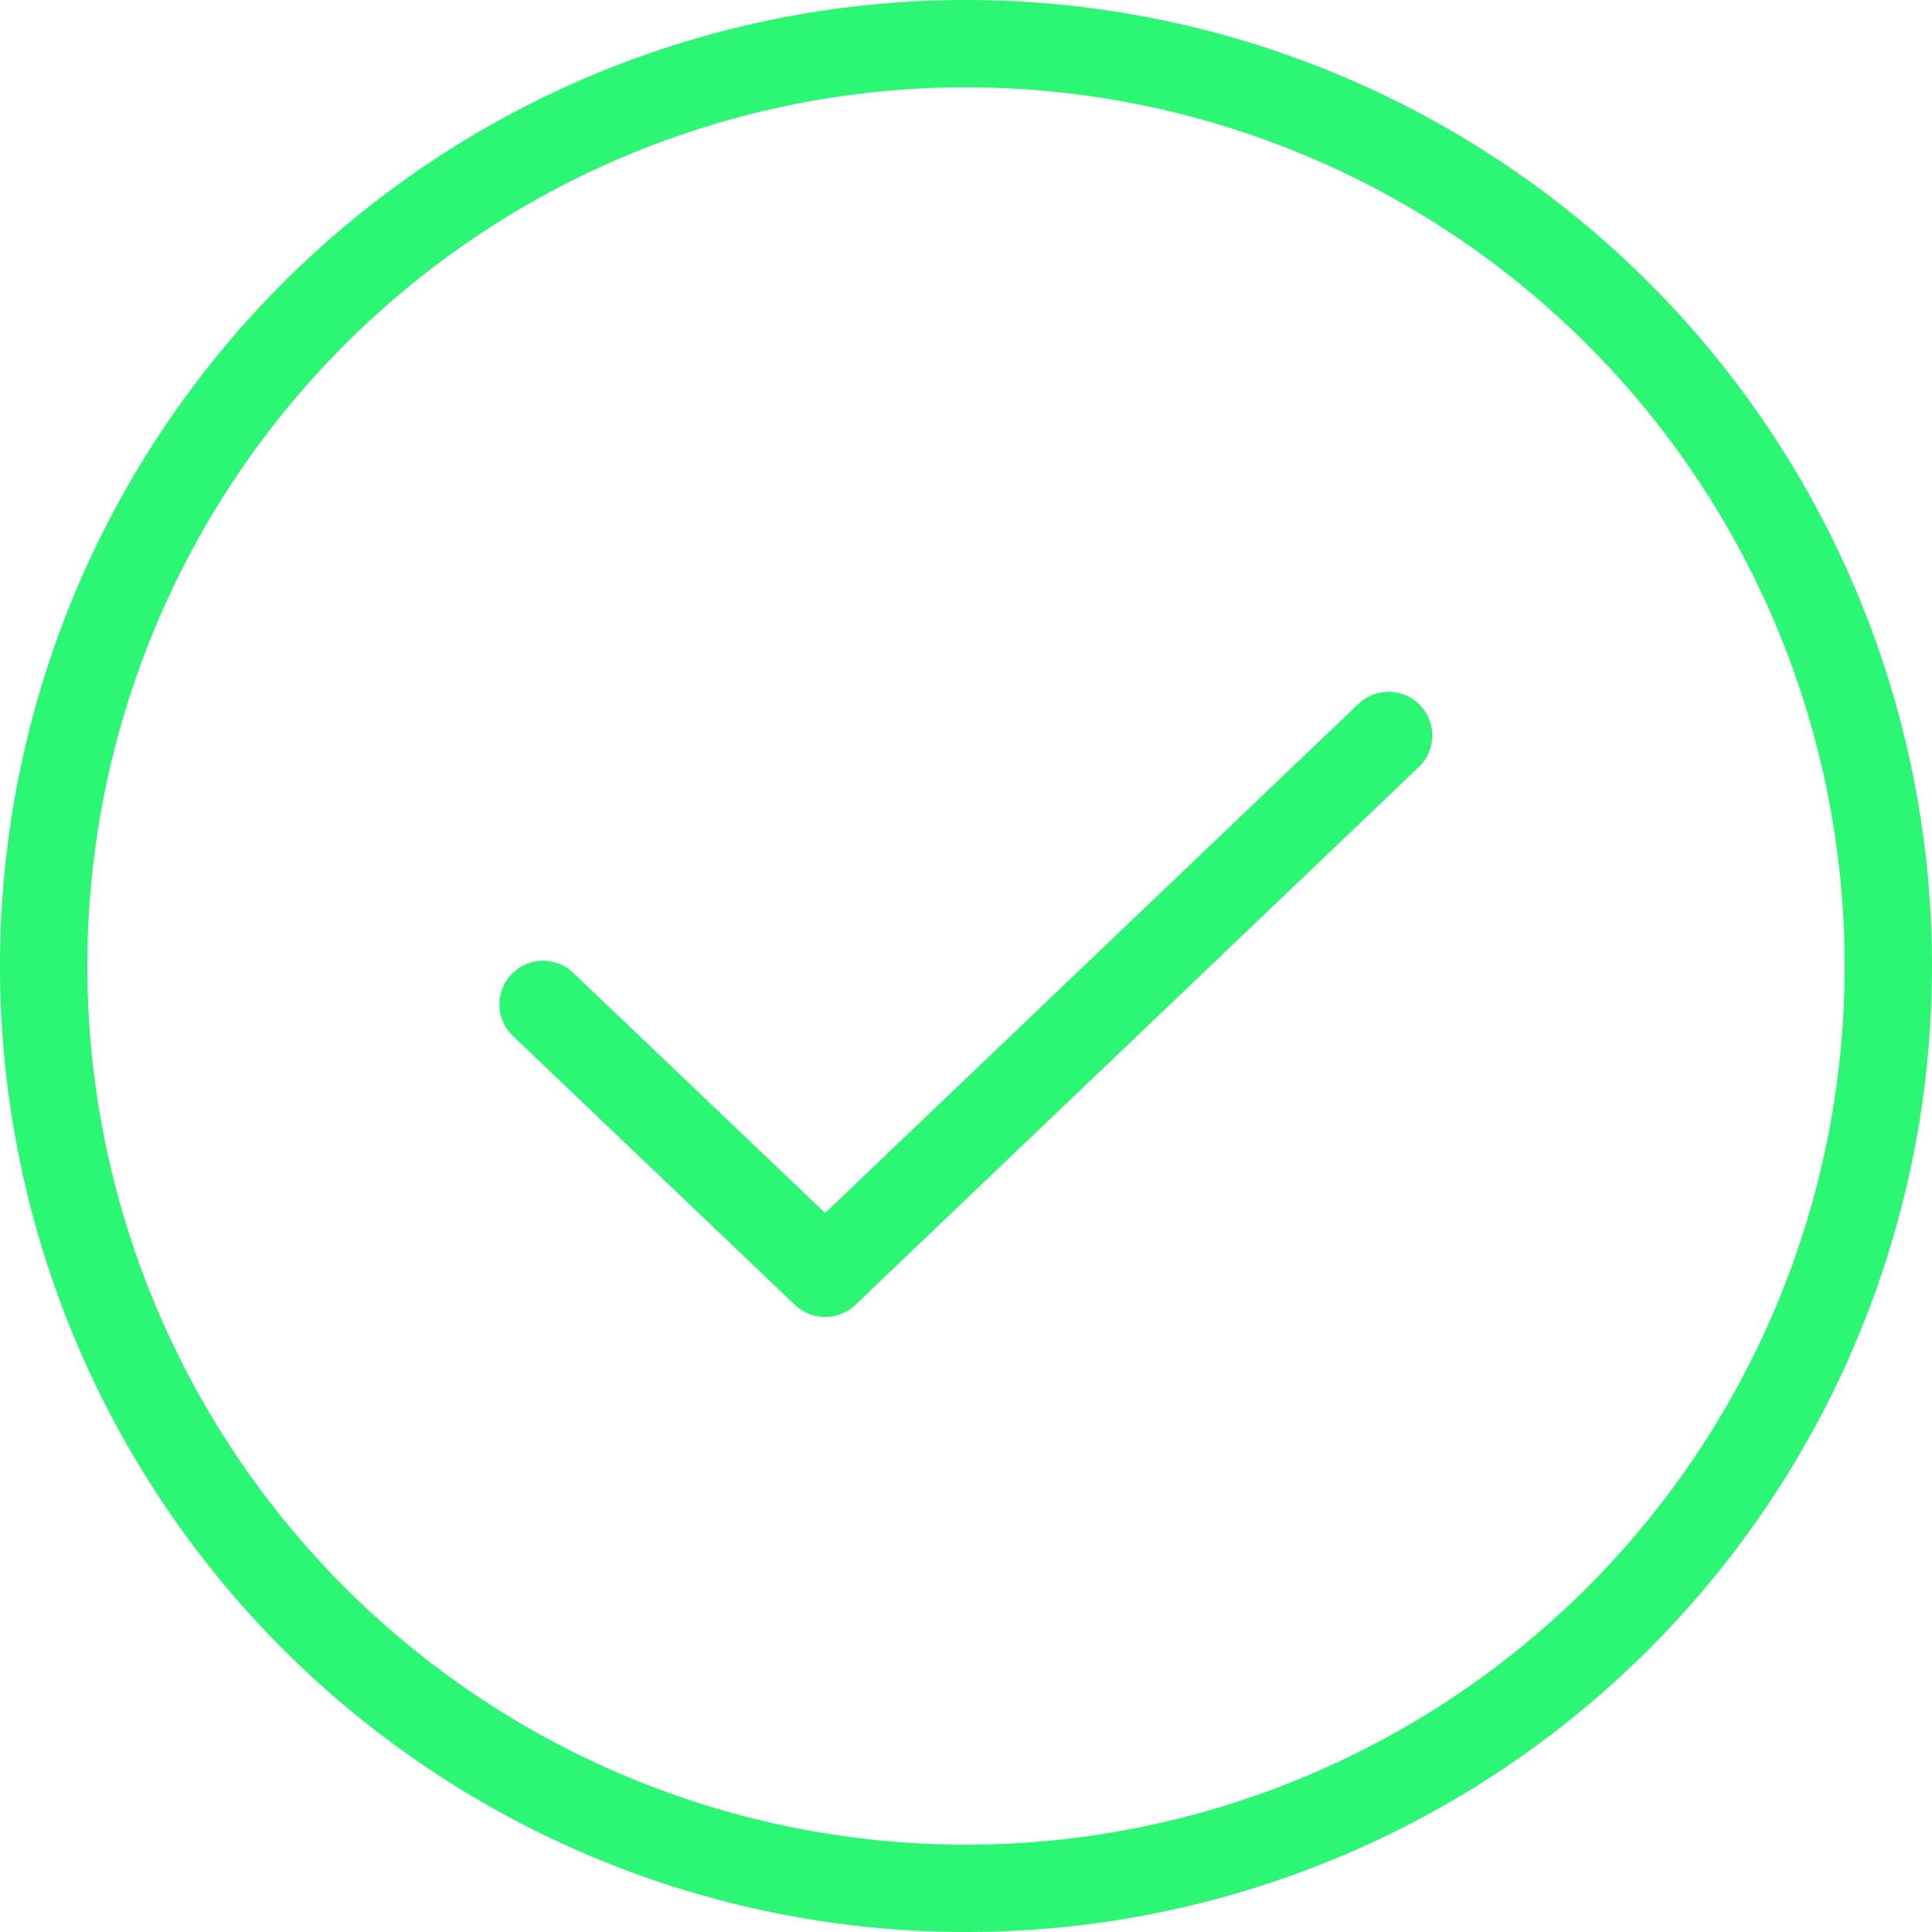
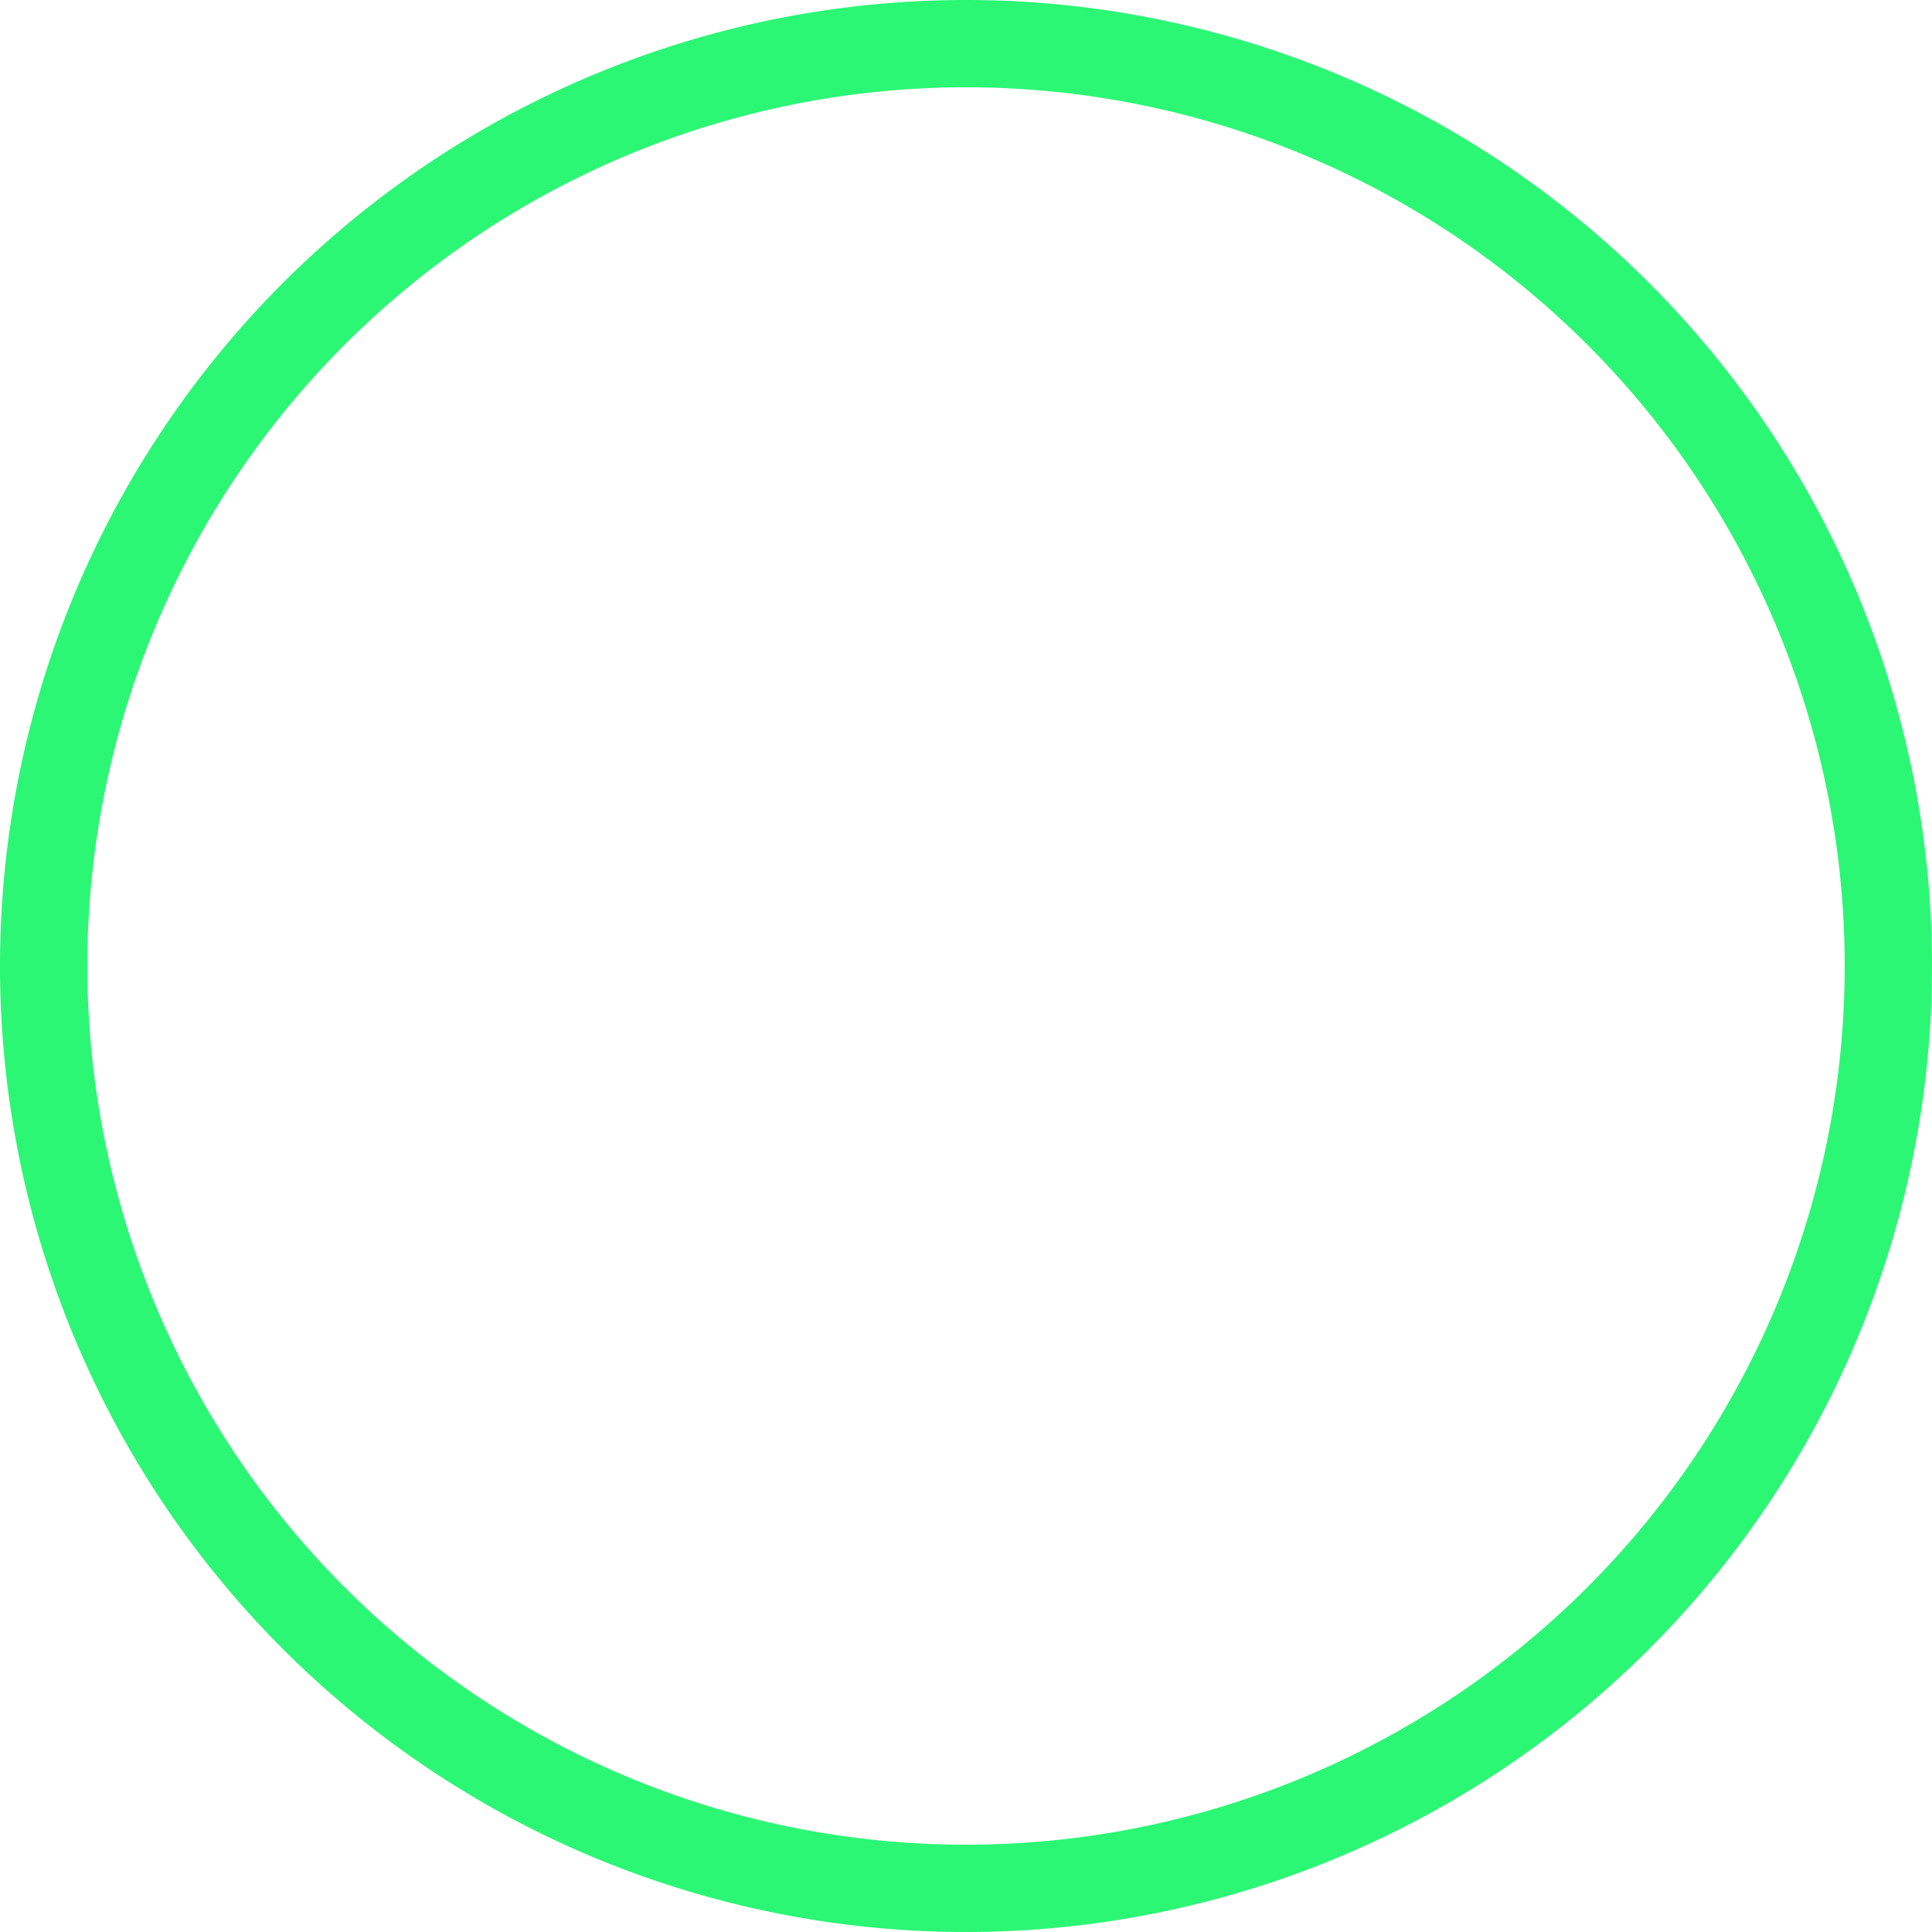
<svg xmlns="http://www.w3.org/2000/svg" id="Layer_1" data-name="Layer 1" viewBox="0 0 66.38 66.38">
  <defs>
    <style>.cls-1{fill:none;stroke:#2bf775;stroke-linecap:round;stroke-linejoin:round;stroke-width:3px;}</style>
  </defs>
-   <path class="cls-1" d="M47.71,25.27,28.35,43.75l-9.69-9.24" />
-   <path class="cls-1" d="M33.19,64.88A31.69,31.69,0,1,0,1.5,33.19,31.69,31.69,0,0,0,33.19,64.88Z" />
+   <path class="cls-1" d="M33.19,64.88A31.69,31.69,0,1,0,1.5,33.19,31.69,31.69,0,0,0,33.19,64.88" />
</svg>